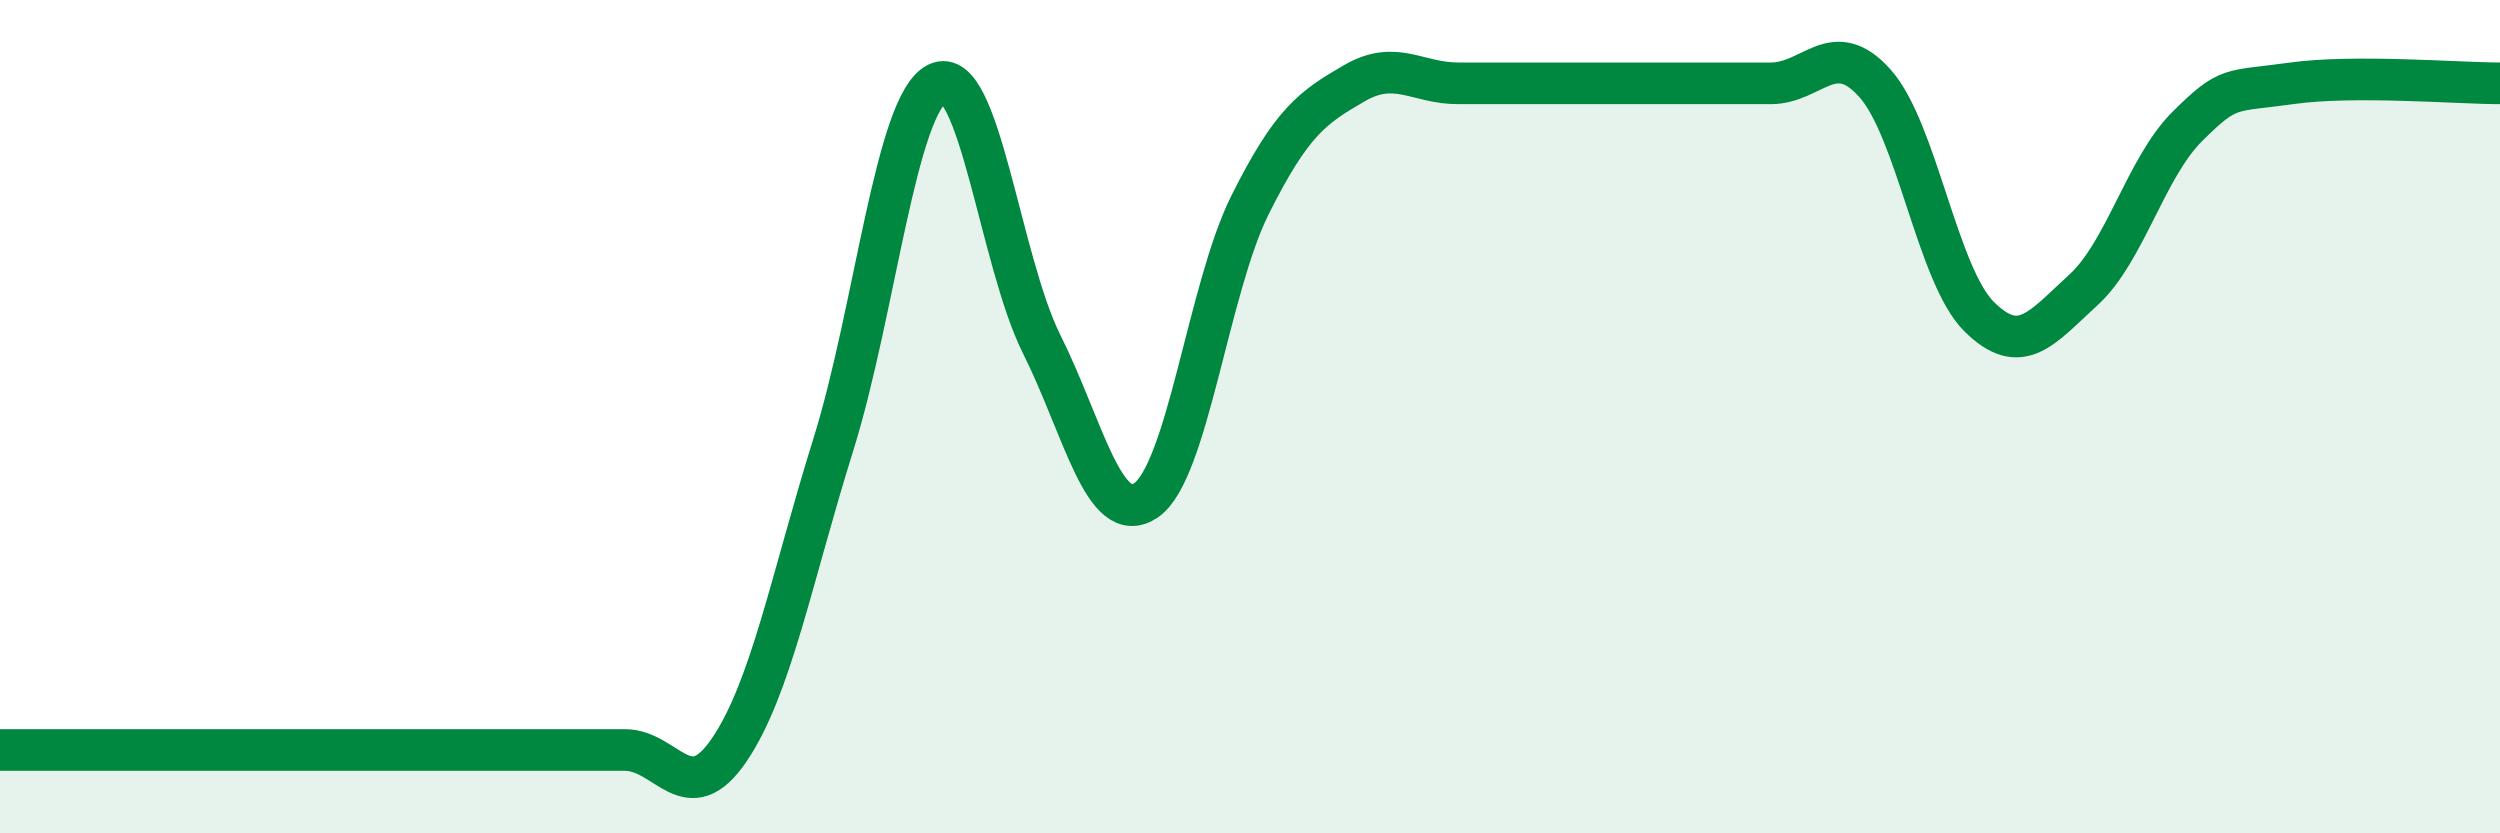
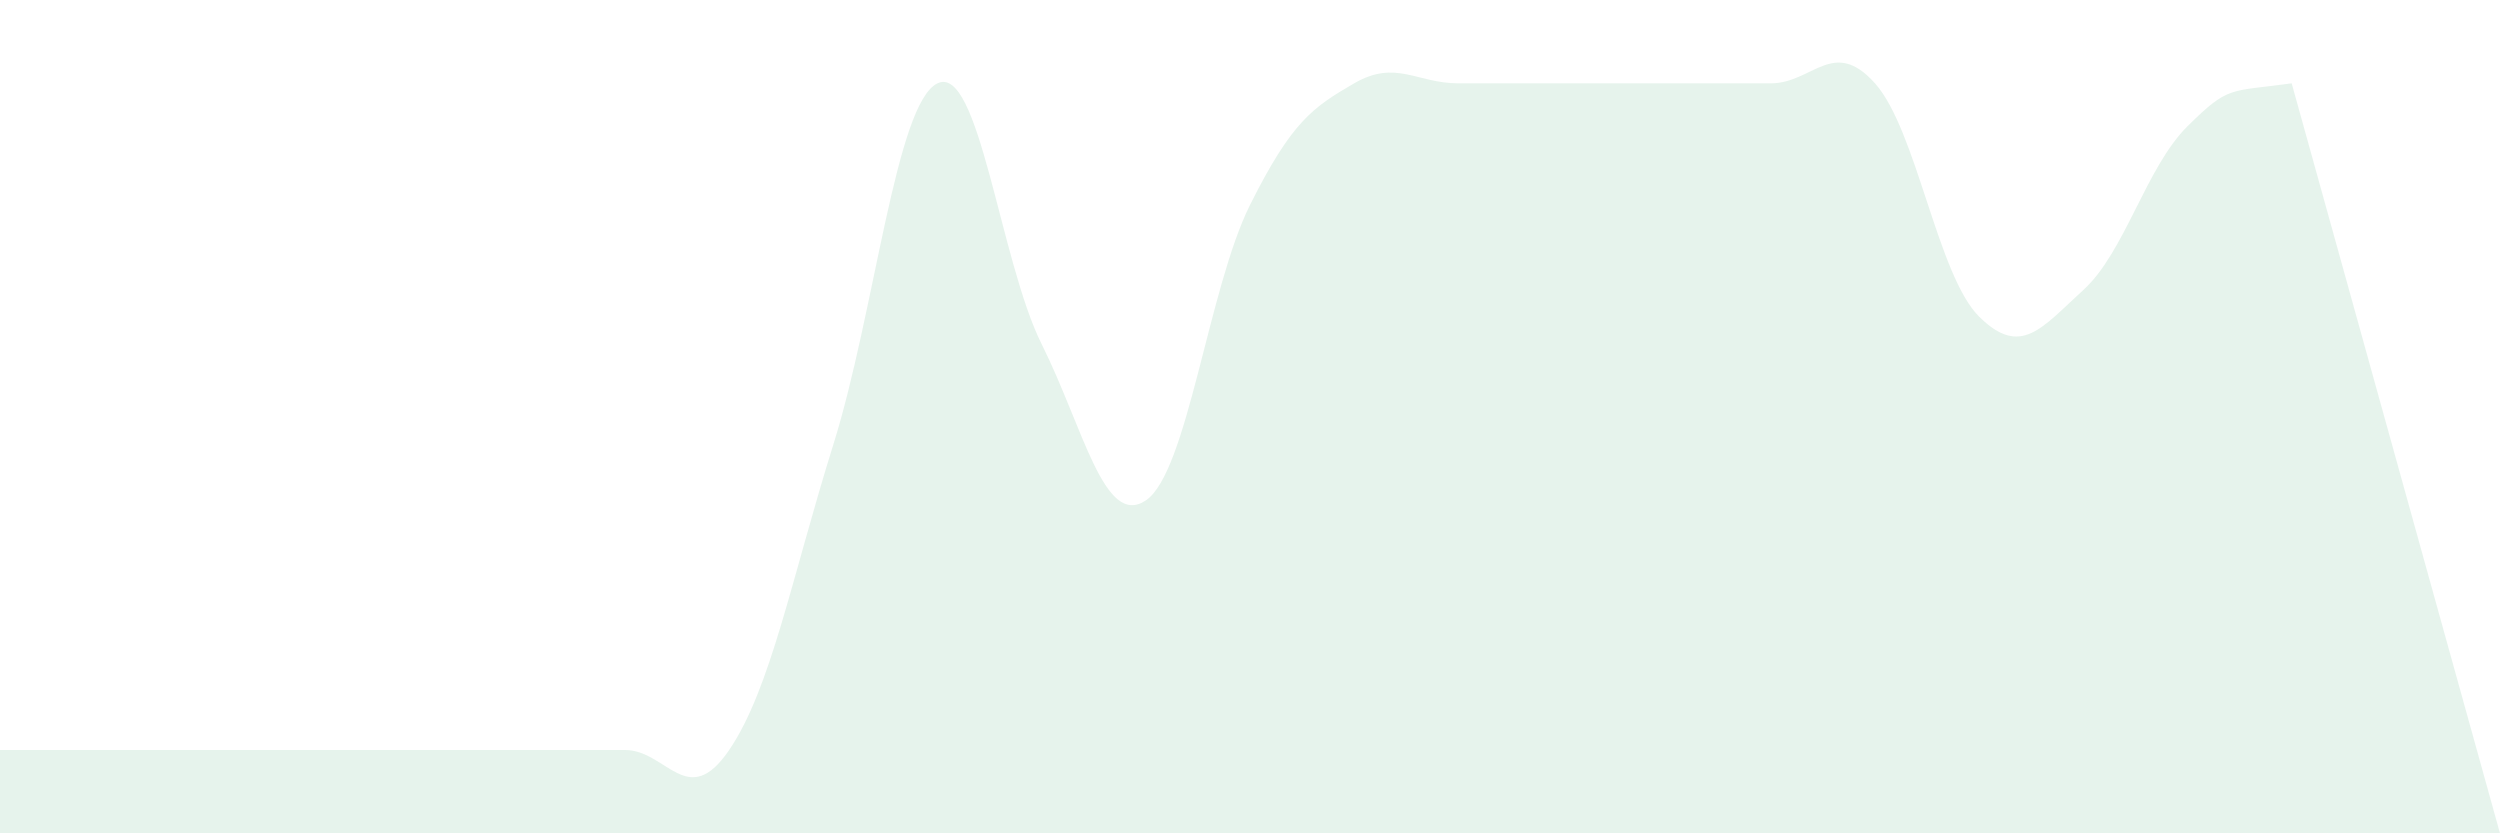
<svg xmlns="http://www.w3.org/2000/svg" width="60" height="20" viewBox="0 0 60 20">
-   <path d="M 0,18 C 0.5,18 1.5,18 2.5,18 C 3.5,18 4,18 5,18 C 6,18 6.5,18 7.5,18 C 8.5,18 9,18 10,18 C 11,18 11.5,18 12.5,18 C 13.5,18 14,18 15,18 C 16,18 16.5,19.47 17.5,18 C 18.5,16.53 19,13.87 20,10.67 C 21,7.47 21.5,2.48 22.5,2 C 23.5,1.52 24,6.26 25,8.26 C 26,10.26 26.5,12.68 27.5,12.01 C 28.5,11.34 29,6.92 30,4.92 C 31,2.92 31.5,2.58 32.5,2 C 33.5,1.42 34,2 35,2 C 36,2 36.5,2 37.5,2 C 38.5,2 39,2 40,2 C 41,2 41.5,2 42.5,2 C 43.5,2 44,0.88 45,2 C 46,3.12 46.5,6.61 47.5,7.6 C 48.5,8.59 49,7.87 50,6.96 C 51,6.05 51.5,4.02 52.5,3.03 C 53.5,2.04 53.5,2.21 55,2 C 56.5,1.79 59,2 60,2L60 20L0 20Z" fill="#008740" opacity="0.1" stroke-linecap="round" stroke-linejoin="round" />
-   <path d="M 0,18 C 0.5,18 1.5,18 2.5,18 C 3.5,18 4,18 5,18 C 6,18 6.5,18 7.5,18 C 8.5,18 9,18 10,18 C 11,18 11.5,18 12.5,18 C 13.5,18 14,18 15,18 C 16,18 16.5,19.47 17.5,18 C 18.5,16.53 19,13.87 20,10.67 C 21,7.47 21.5,2.48 22.5,2 C 23.5,1.52 24,6.26 25,8.26 C 26,10.26 26.5,12.68 27.5,12.01 C 28.5,11.34 29,6.92 30,4.92 C 31,2.92 31.5,2.58 32.5,2 C 33.5,1.42 34,2 35,2 C 36,2 36.5,2 37.5,2 C 38.5,2 39,2 40,2 C 41,2 41.5,2 42.5,2 C 43.5,2 44,0.88 45,2 C 46,3.12 46.5,6.61 47.5,7.6 C 48.5,8.59 49,7.87 50,6.96 C 51,6.05 51.5,4.02 52.5,3.03 C 53.5,2.04 53.5,2.21 55,2 C 56.5,1.79 59,2 60,2" stroke="#008740" stroke-width="1" fill="none" stroke-linecap="round" stroke-linejoin="round" />
+   <path d="M 0,18 C 0.5,18 1.5,18 2.5,18 C 3.5,18 4,18 5,18 C 6,18 6.5,18 7.5,18 C 8.5,18 9,18 10,18 C 11,18 11.5,18 12.5,18 C 13.5,18 14,18 15,18 C 16,18 16.5,19.47 17.5,18 C 18.5,16.53 19,13.87 20,10.67 C 21,7.47 21.5,2.48 22.5,2 C 23.5,1.52 24,6.26 25,8.26 C 26,10.26 26.5,12.68 27.5,12.01 C 28.5,11.34 29,6.92 30,4.92 C 31,2.92 31.5,2.58 32.5,2 C 33.5,1.42 34,2 35,2 C 36,2 36.5,2 37.5,2 C 38.5,2 39,2 40,2 C 41,2 41.5,2 42.5,2 C 43.5,2 44,0.88 45,2 C 46,3.12 46.5,6.61 47.5,7.6 C 48.5,8.59 49,7.87 50,6.96 C 51,6.05 51.5,4.02 52.5,3.03 C 53.5,2.04 53.5,2.21 55,2 L60 20L0 20Z" fill="#008740" opacity="0.1" stroke-linecap="round" stroke-linejoin="round" />
</svg>